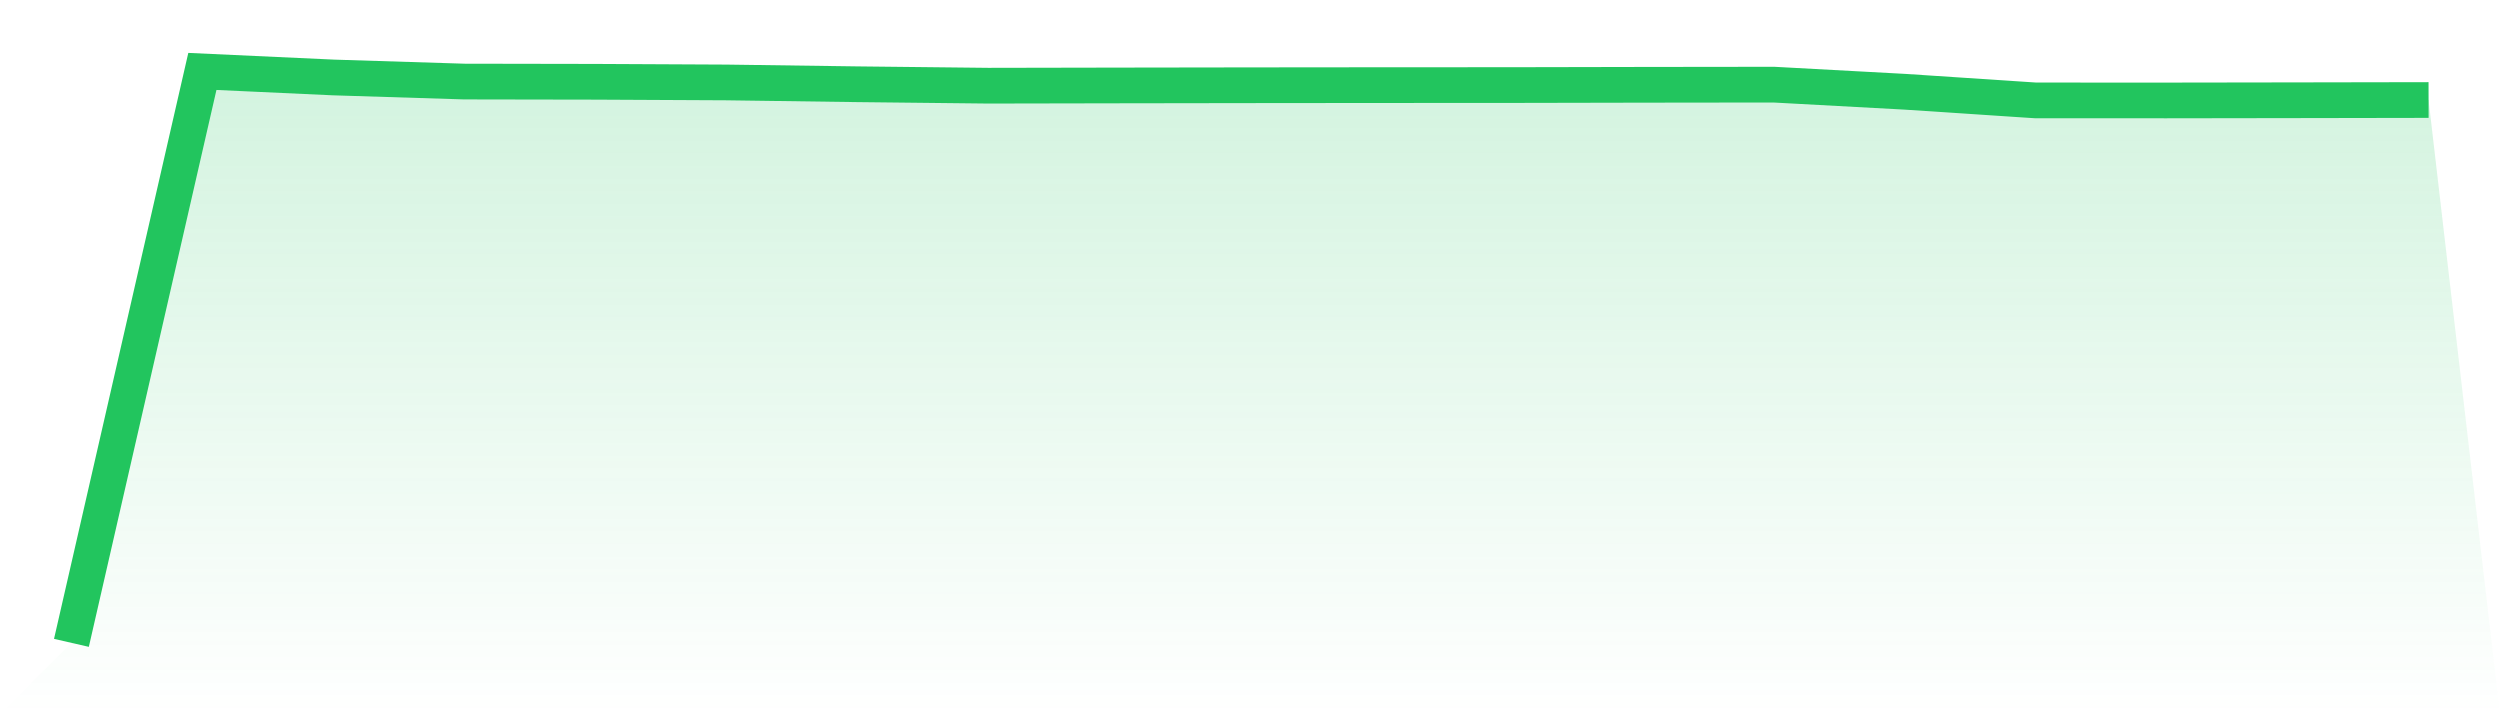
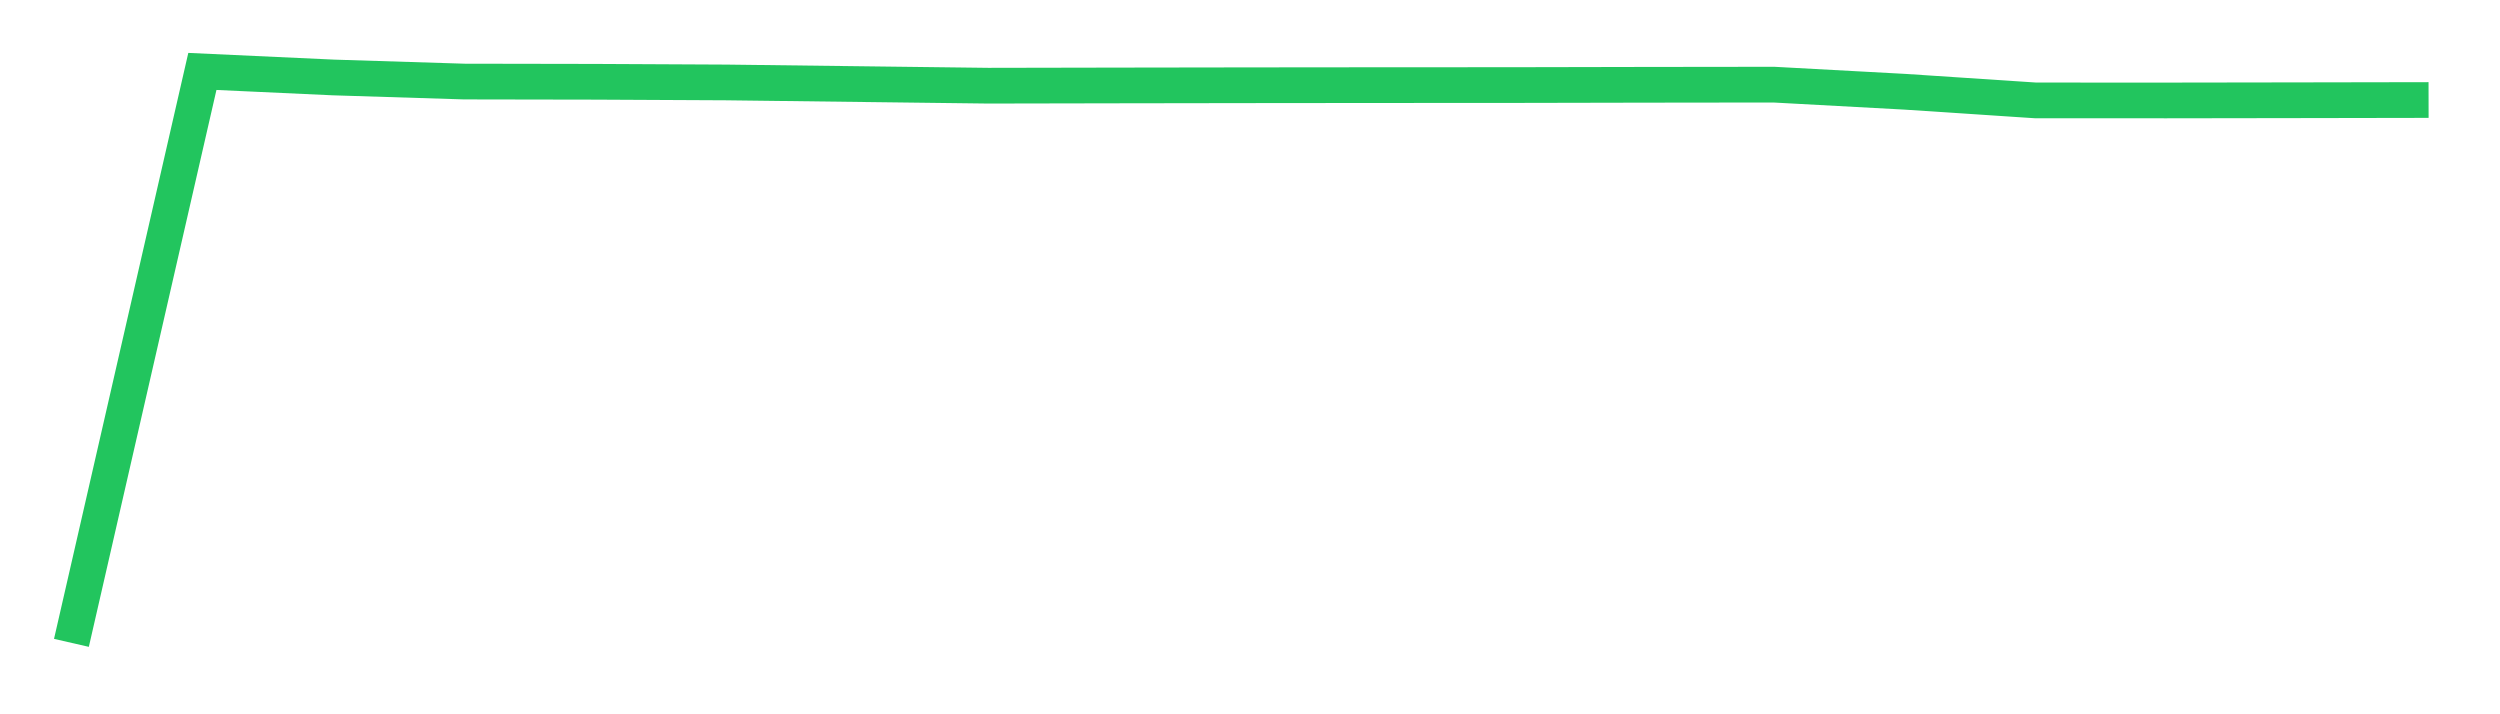
<svg xmlns="http://www.w3.org/2000/svg" viewBox="0 0 140 40">
  <defs>
    <linearGradient id="gradient" x1="0" x2="0" y1="0" y2="1">
      <stop offset="0%" stop-color="#22c55e" stop-opacity="0.2" />
      <stop offset="100%" stop-color="#22c55e" stop-opacity="0" />
    </linearGradient>
  </defs>
-   <path d="M4,36 L4,36 L11.333,4 L18.667,4.338 L26,4.567 L33.333,4.58 L40.667,4.617 L48,4.718 L55.333,4.799 L62.667,4.785 L70,4.774 L77.333,4.767 L84.667,4.764 L92,4.749 L99.333,4.74 L106.667,5.138 L114,5.623 L121.333,5.625 L128.667,5.614 L136,5.601 L140,40 L0,40 z" fill="url(#gradient)" />
-   <path d="M4,36 L4,36 L11.333,4 L18.667,4.338 L26,4.567 L33.333,4.58 L40.667,4.617 L48,4.718 L55.333,4.799 L62.667,4.785 L70,4.774 L77.333,4.767 L84.667,4.764 L92,4.749 L99.333,4.74 L106.667,5.138 L114,5.623 L121.333,5.625 L128.667,5.614 L136,5.601" fill="none" stroke="#22c55e" stroke-width="2" />
+   <path d="M4,36 L4,36 L11.333,4 L18.667,4.338 L26,4.567 L33.333,4.58 L40.667,4.617 L55.333,4.799 L62.667,4.785 L70,4.774 L77.333,4.767 L84.667,4.764 L92,4.749 L99.333,4.74 L106.667,5.138 L114,5.623 L121.333,5.625 L128.667,5.614 L136,5.601" fill="none" stroke="#22c55e" stroke-width="2" />
</svg>